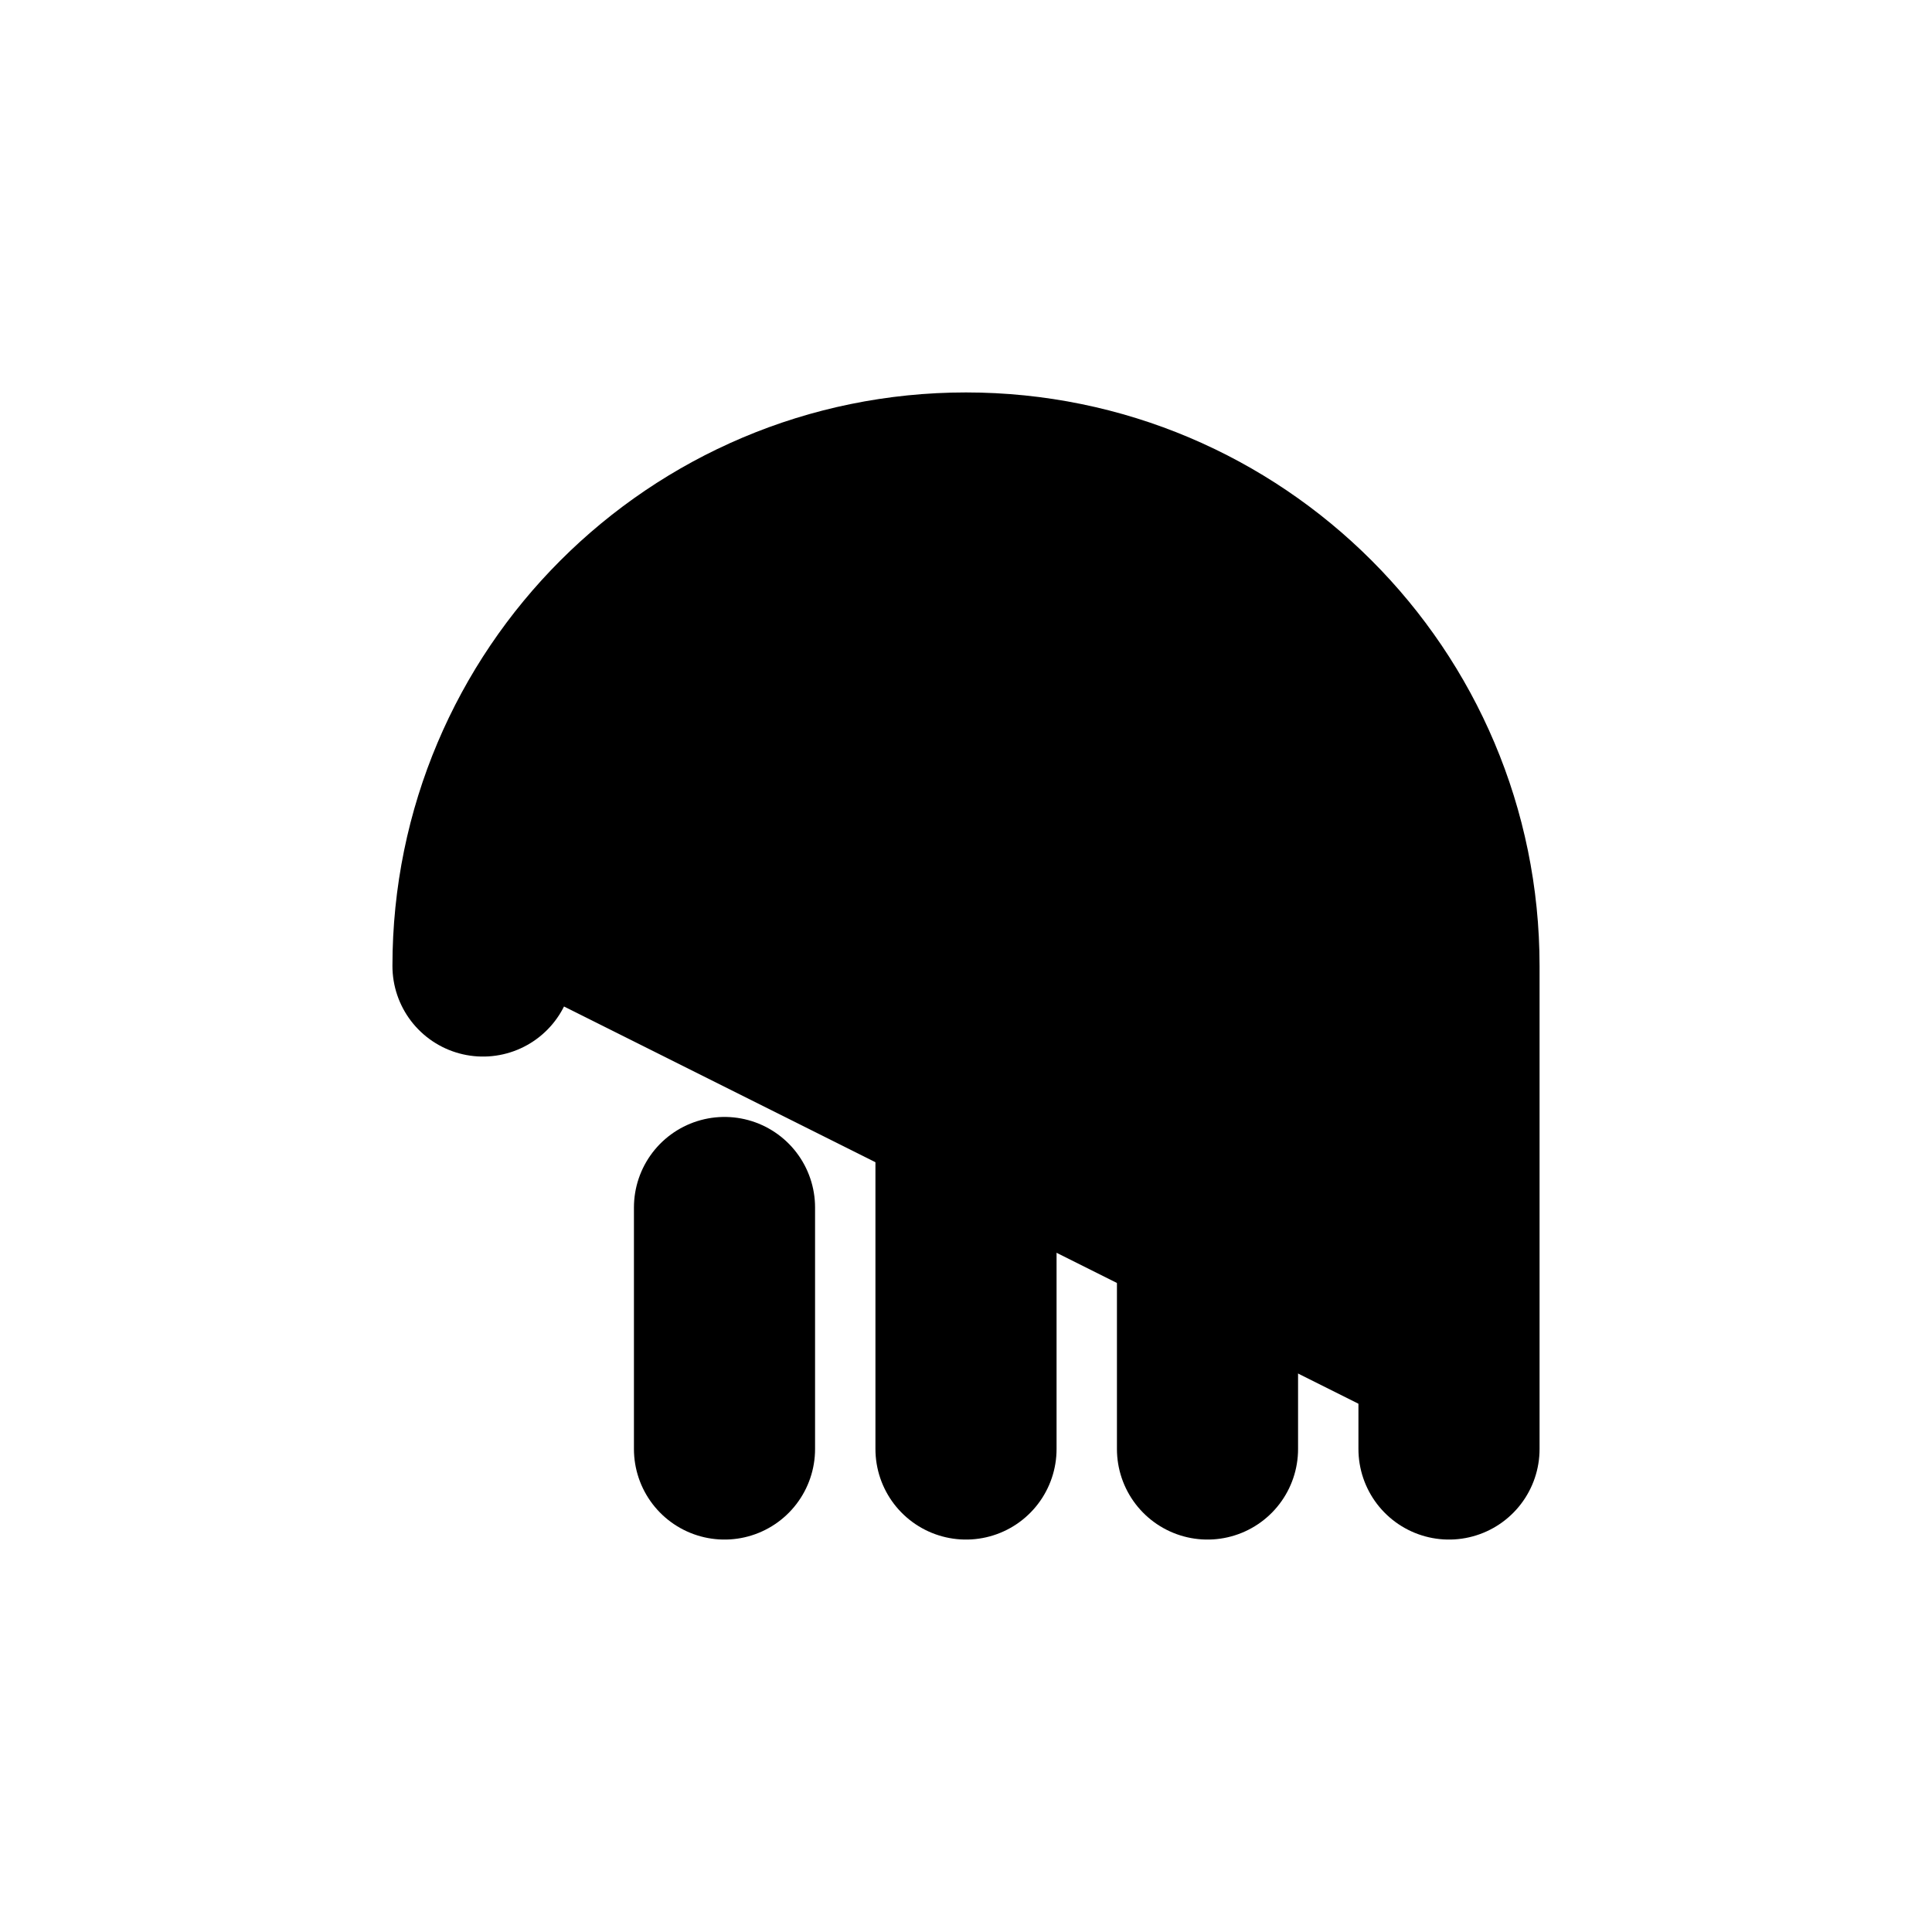
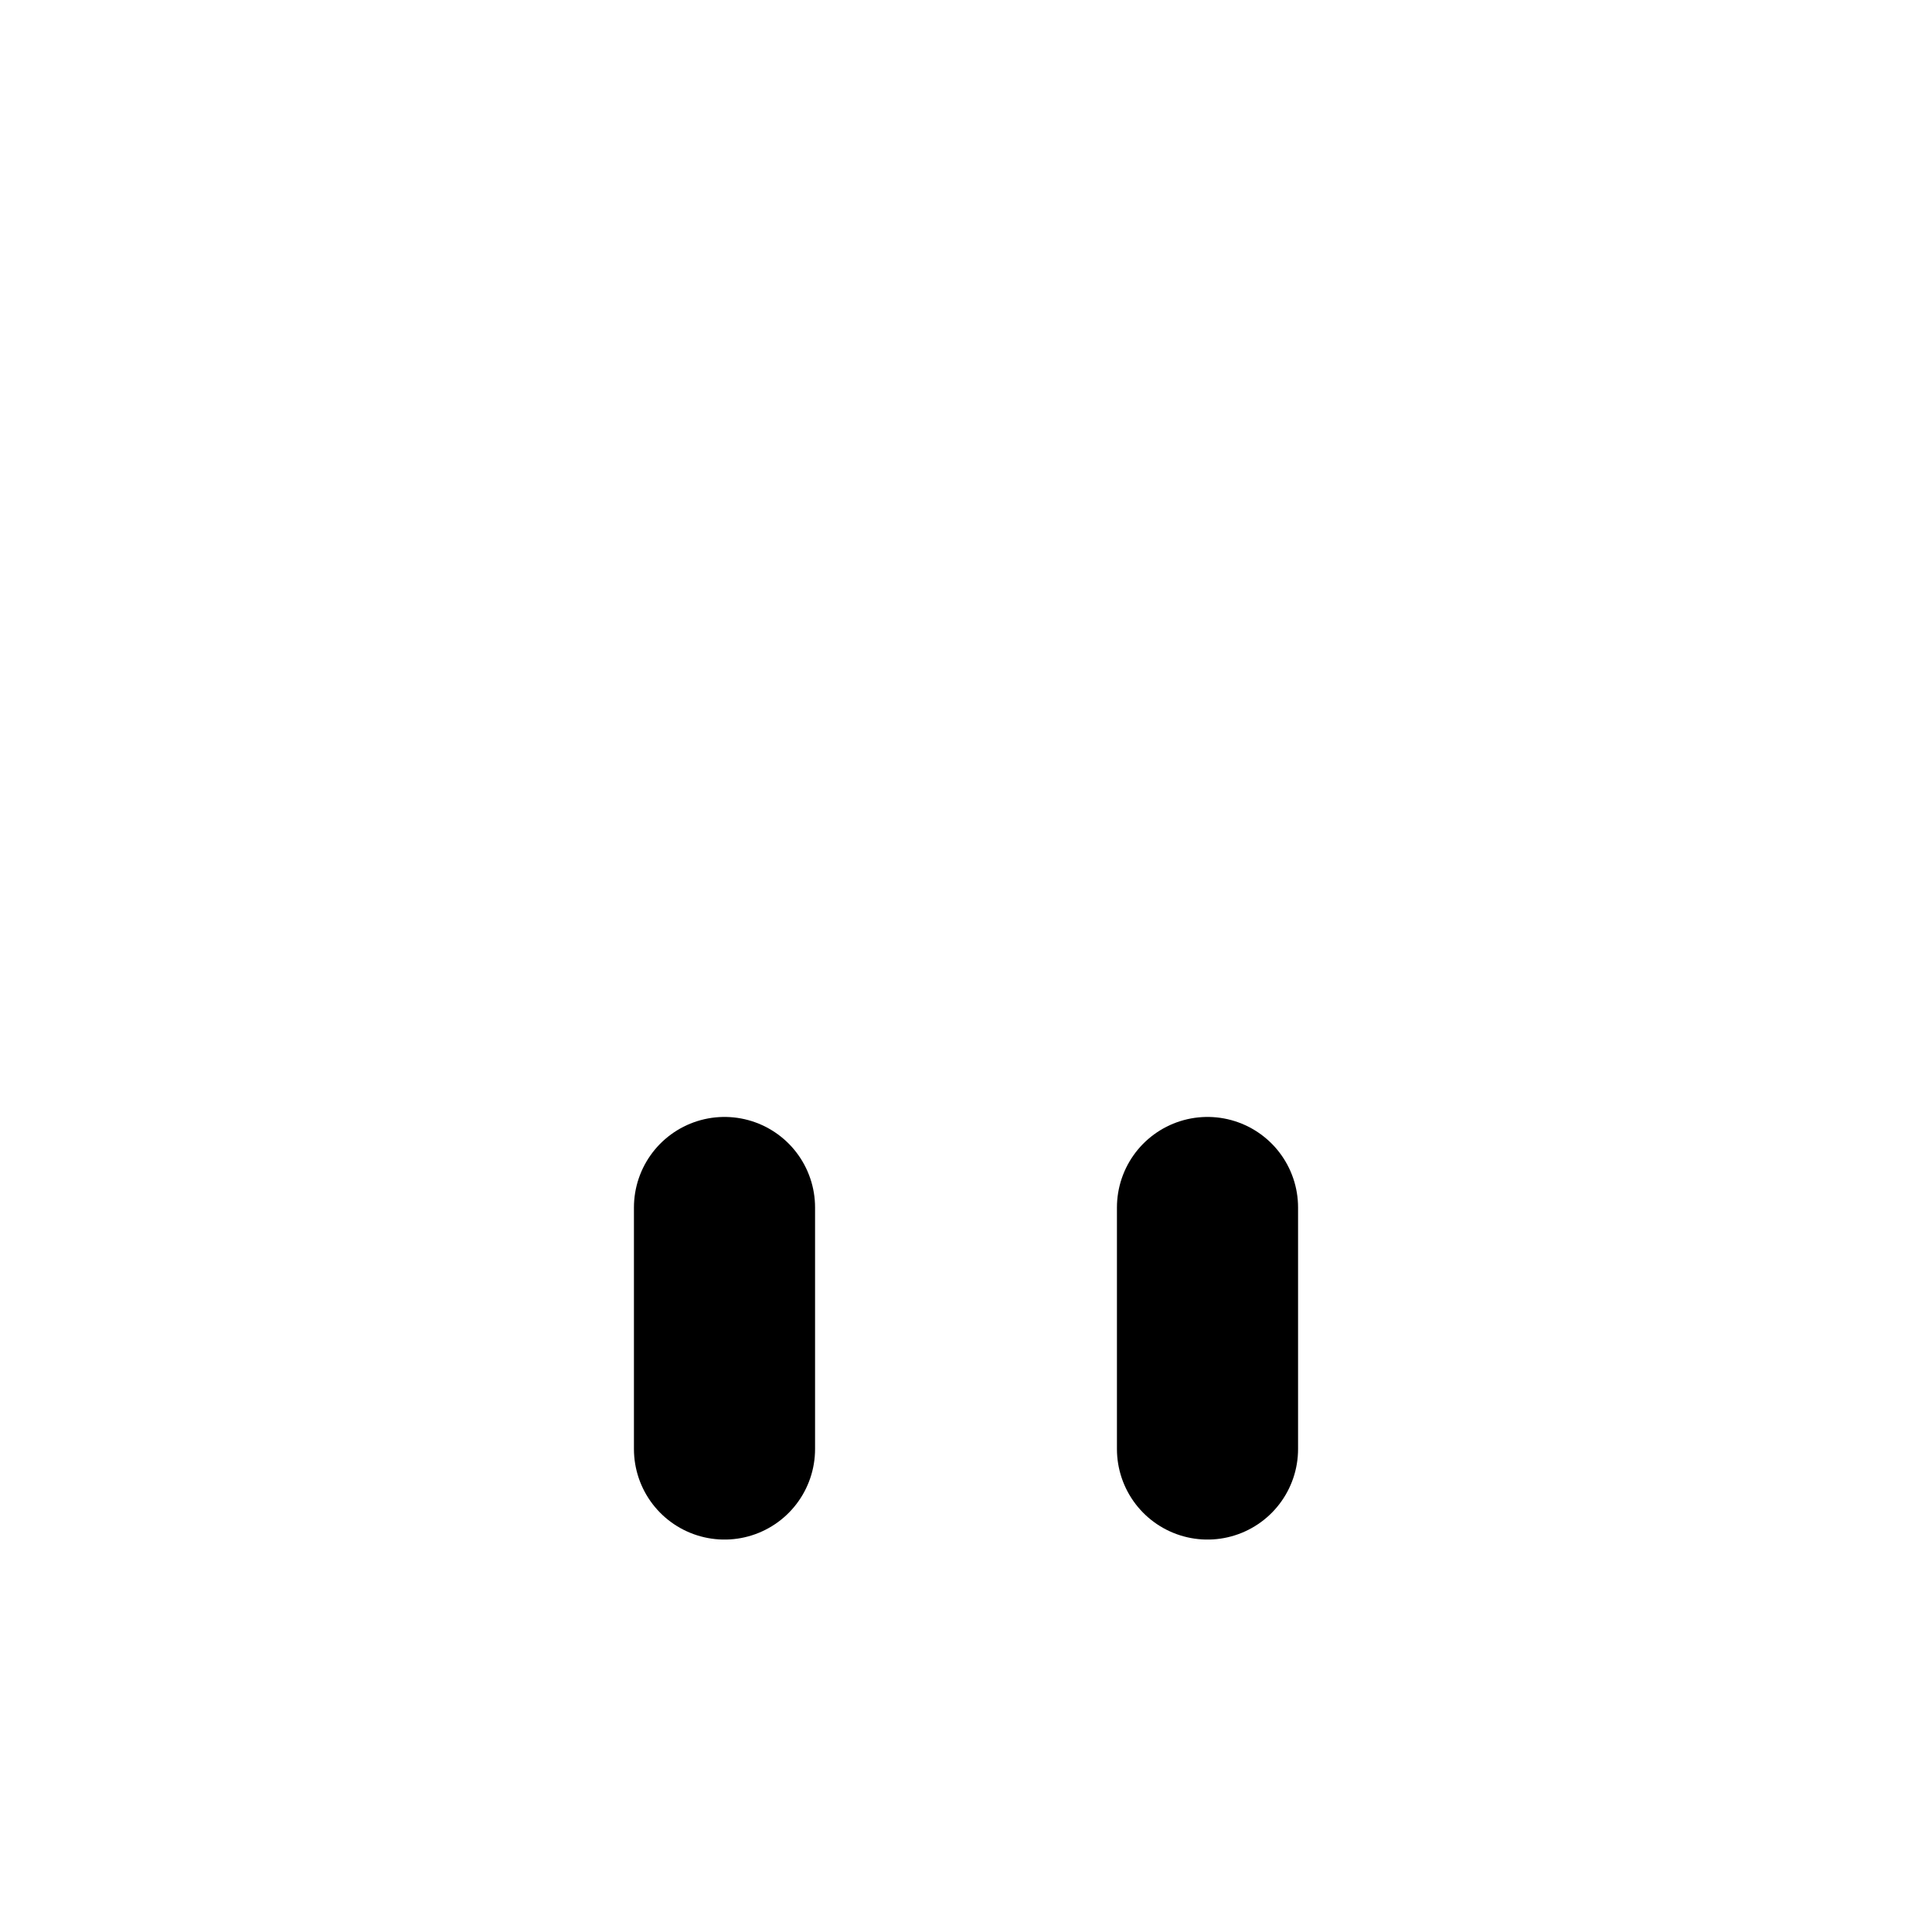
<svg xmlns="http://www.w3.org/2000/svg" width="32" height="32" viewBox="0 0 32 32">
-   <path d="M8 16C8 11.582 11.582 8 16 8C20.418 8 24 11.582 24 16V24" stroke="currentColor" stroke-width="3" stroke-linecap="round" />
  <path d="M12 20L12 24" stroke="currentColor" stroke-width="3" stroke-linecap="round" />
  <path d="M20 20L20 24" stroke="currentColor" stroke-width="3" stroke-linecap="round" />
-   <path d="M16 16L16 24" stroke="currentColor" stroke-width="3" stroke-linecap="round" />
</svg>